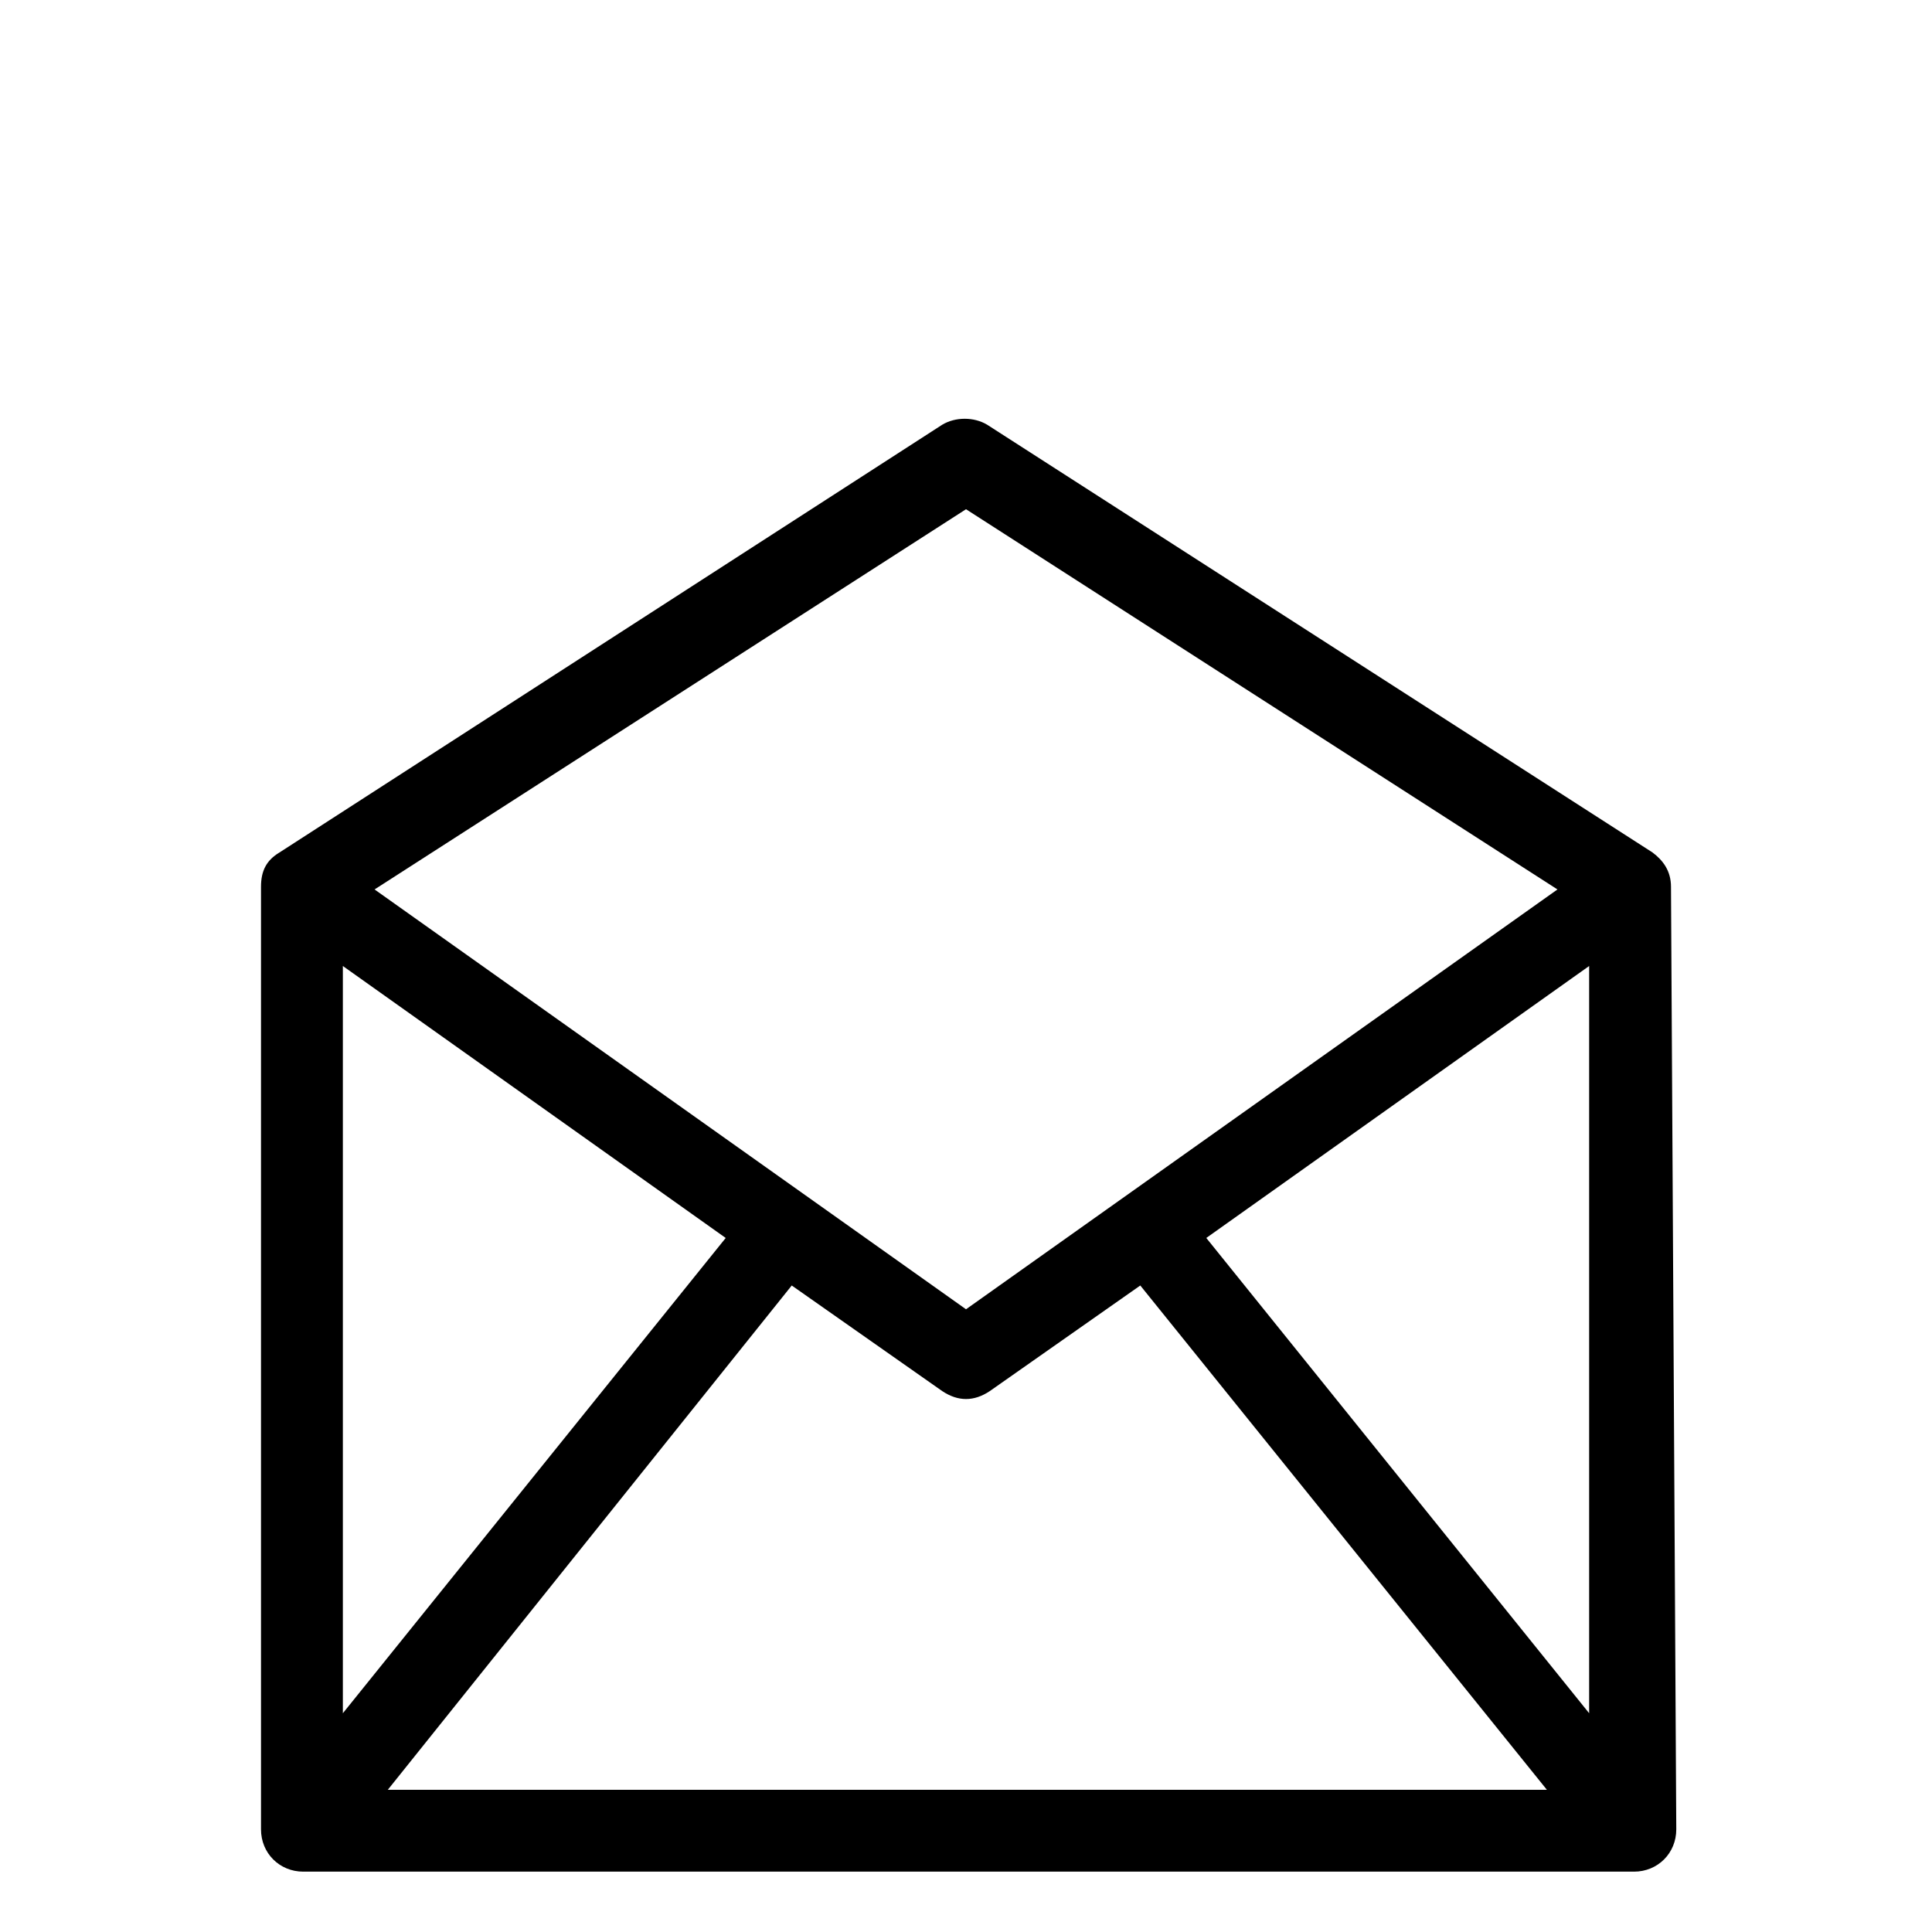
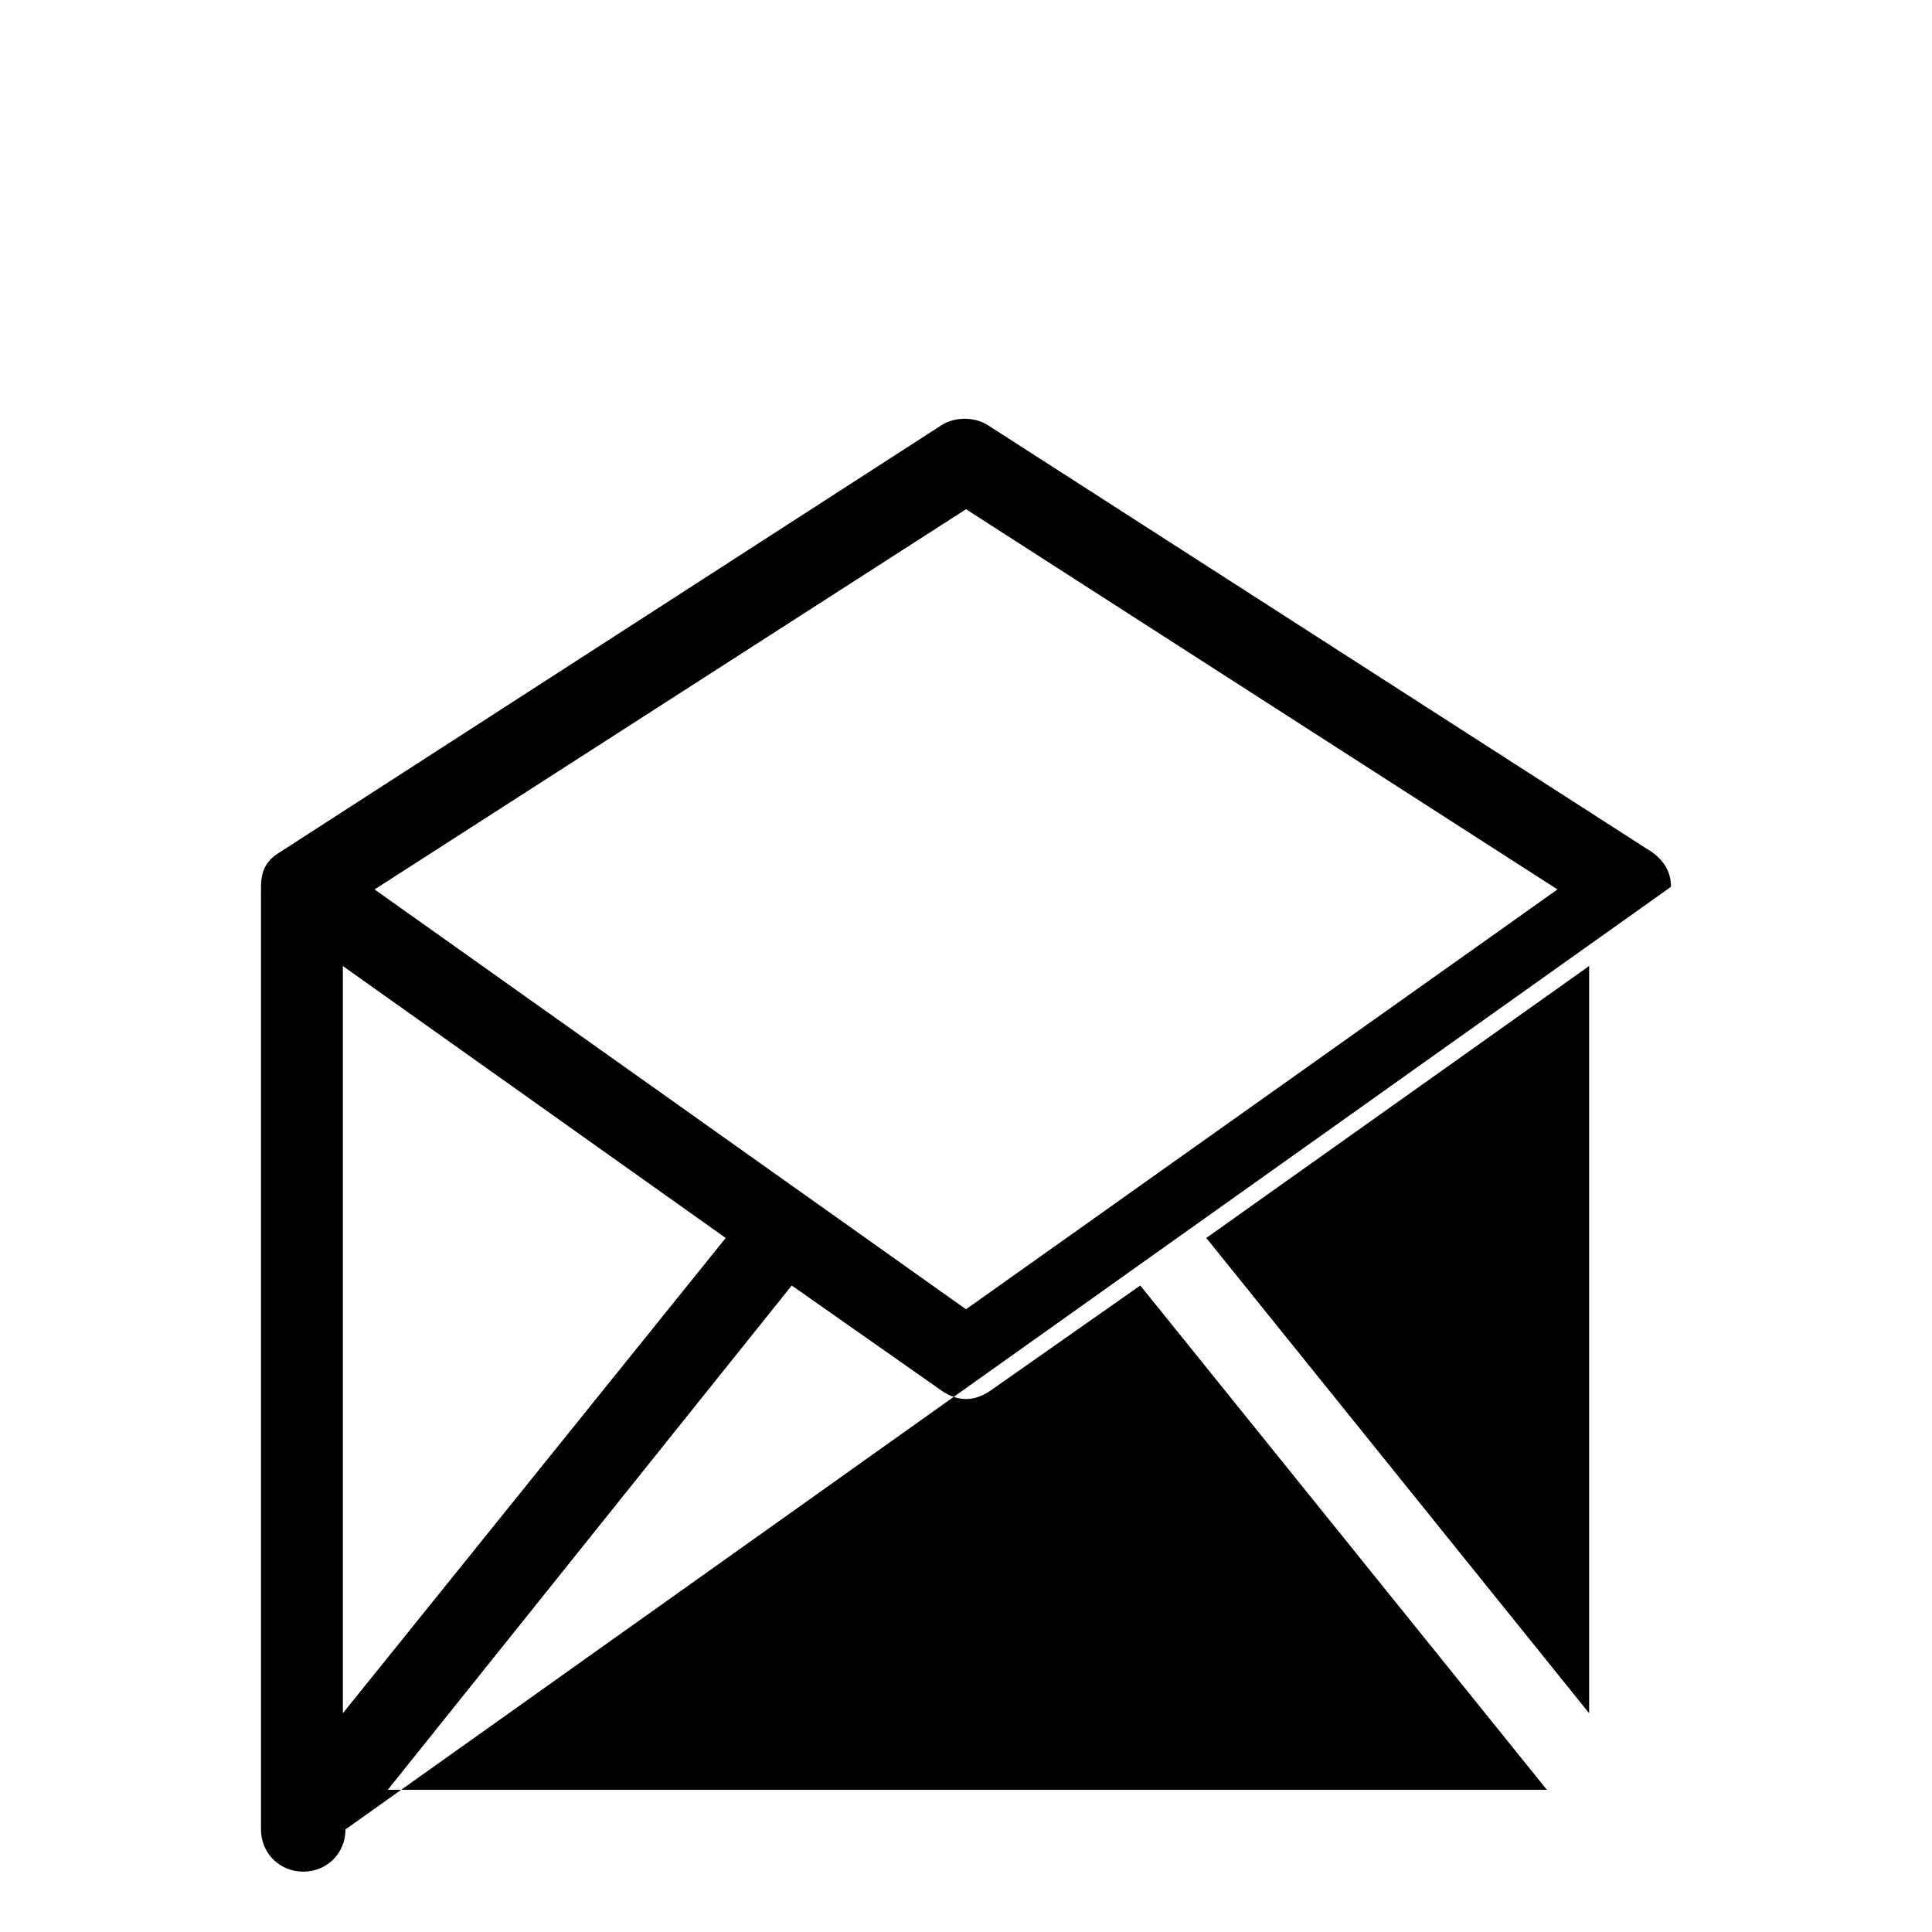
<svg xmlns="http://www.w3.org/2000/svg" fill="#000000" width="800px" height="800px" version="1.1" viewBox="144 144 512 512">
-   <path d="m586.83 379.01s0.699 0 0 0c0-4.199-2.098-6.996-4.898-9.098l-176.33-113.36c-3.5-2.098-8.398-2.098-11.895 0l-175.64 113.36c-3.496 2.098-4.898 4.898-4.898 9.098v249.8c0 6.297 4.898 11.195 11.195 11.195h352.67c6.297 0 11.195-4.898 11.195-11.195zm-351.97 20.992 101.46 72.074-101.46 125.95zm118.96 84.668 39.887 27.988c2.098 1.398 4.199 2.098 6.297 2.098s4.199-0.699 6.297-2.098l39.887-27.988 107.76 133.65h-307.18zm109.86-12.598 101.46-72.07v198.02zm-63.676-193.12 156.74 100.76-156.74 111.26-156.74-111.26z" />
+   <path d="m586.83 379.01s0.699 0 0 0c0-4.199-2.098-6.996-4.898-9.098l-176.33-113.36c-3.5-2.098-8.398-2.098-11.895 0l-175.64 113.36c-3.496 2.098-4.898 4.898-4.898 9.098v249.8c0 6.297 4.898 11.195 11.195 11.195c6.297 0 11.195-4.898 11.195-11.195zm-351.97 20.992 101.46 72.074-101.46 125.95zm118.96 84.668 39.887 27.988c2.098 1.398 4.199 2.098 6.297 2.098s4.199-0.699 6.297-2.098l39.887-27.988 107.76 133.65h-307.18zm109.86-12.598 101.46-72.07v198.02zm-63.676-193.12 156.74 100.76-156.74 111.26-156.74-111.26z" />
</svg>